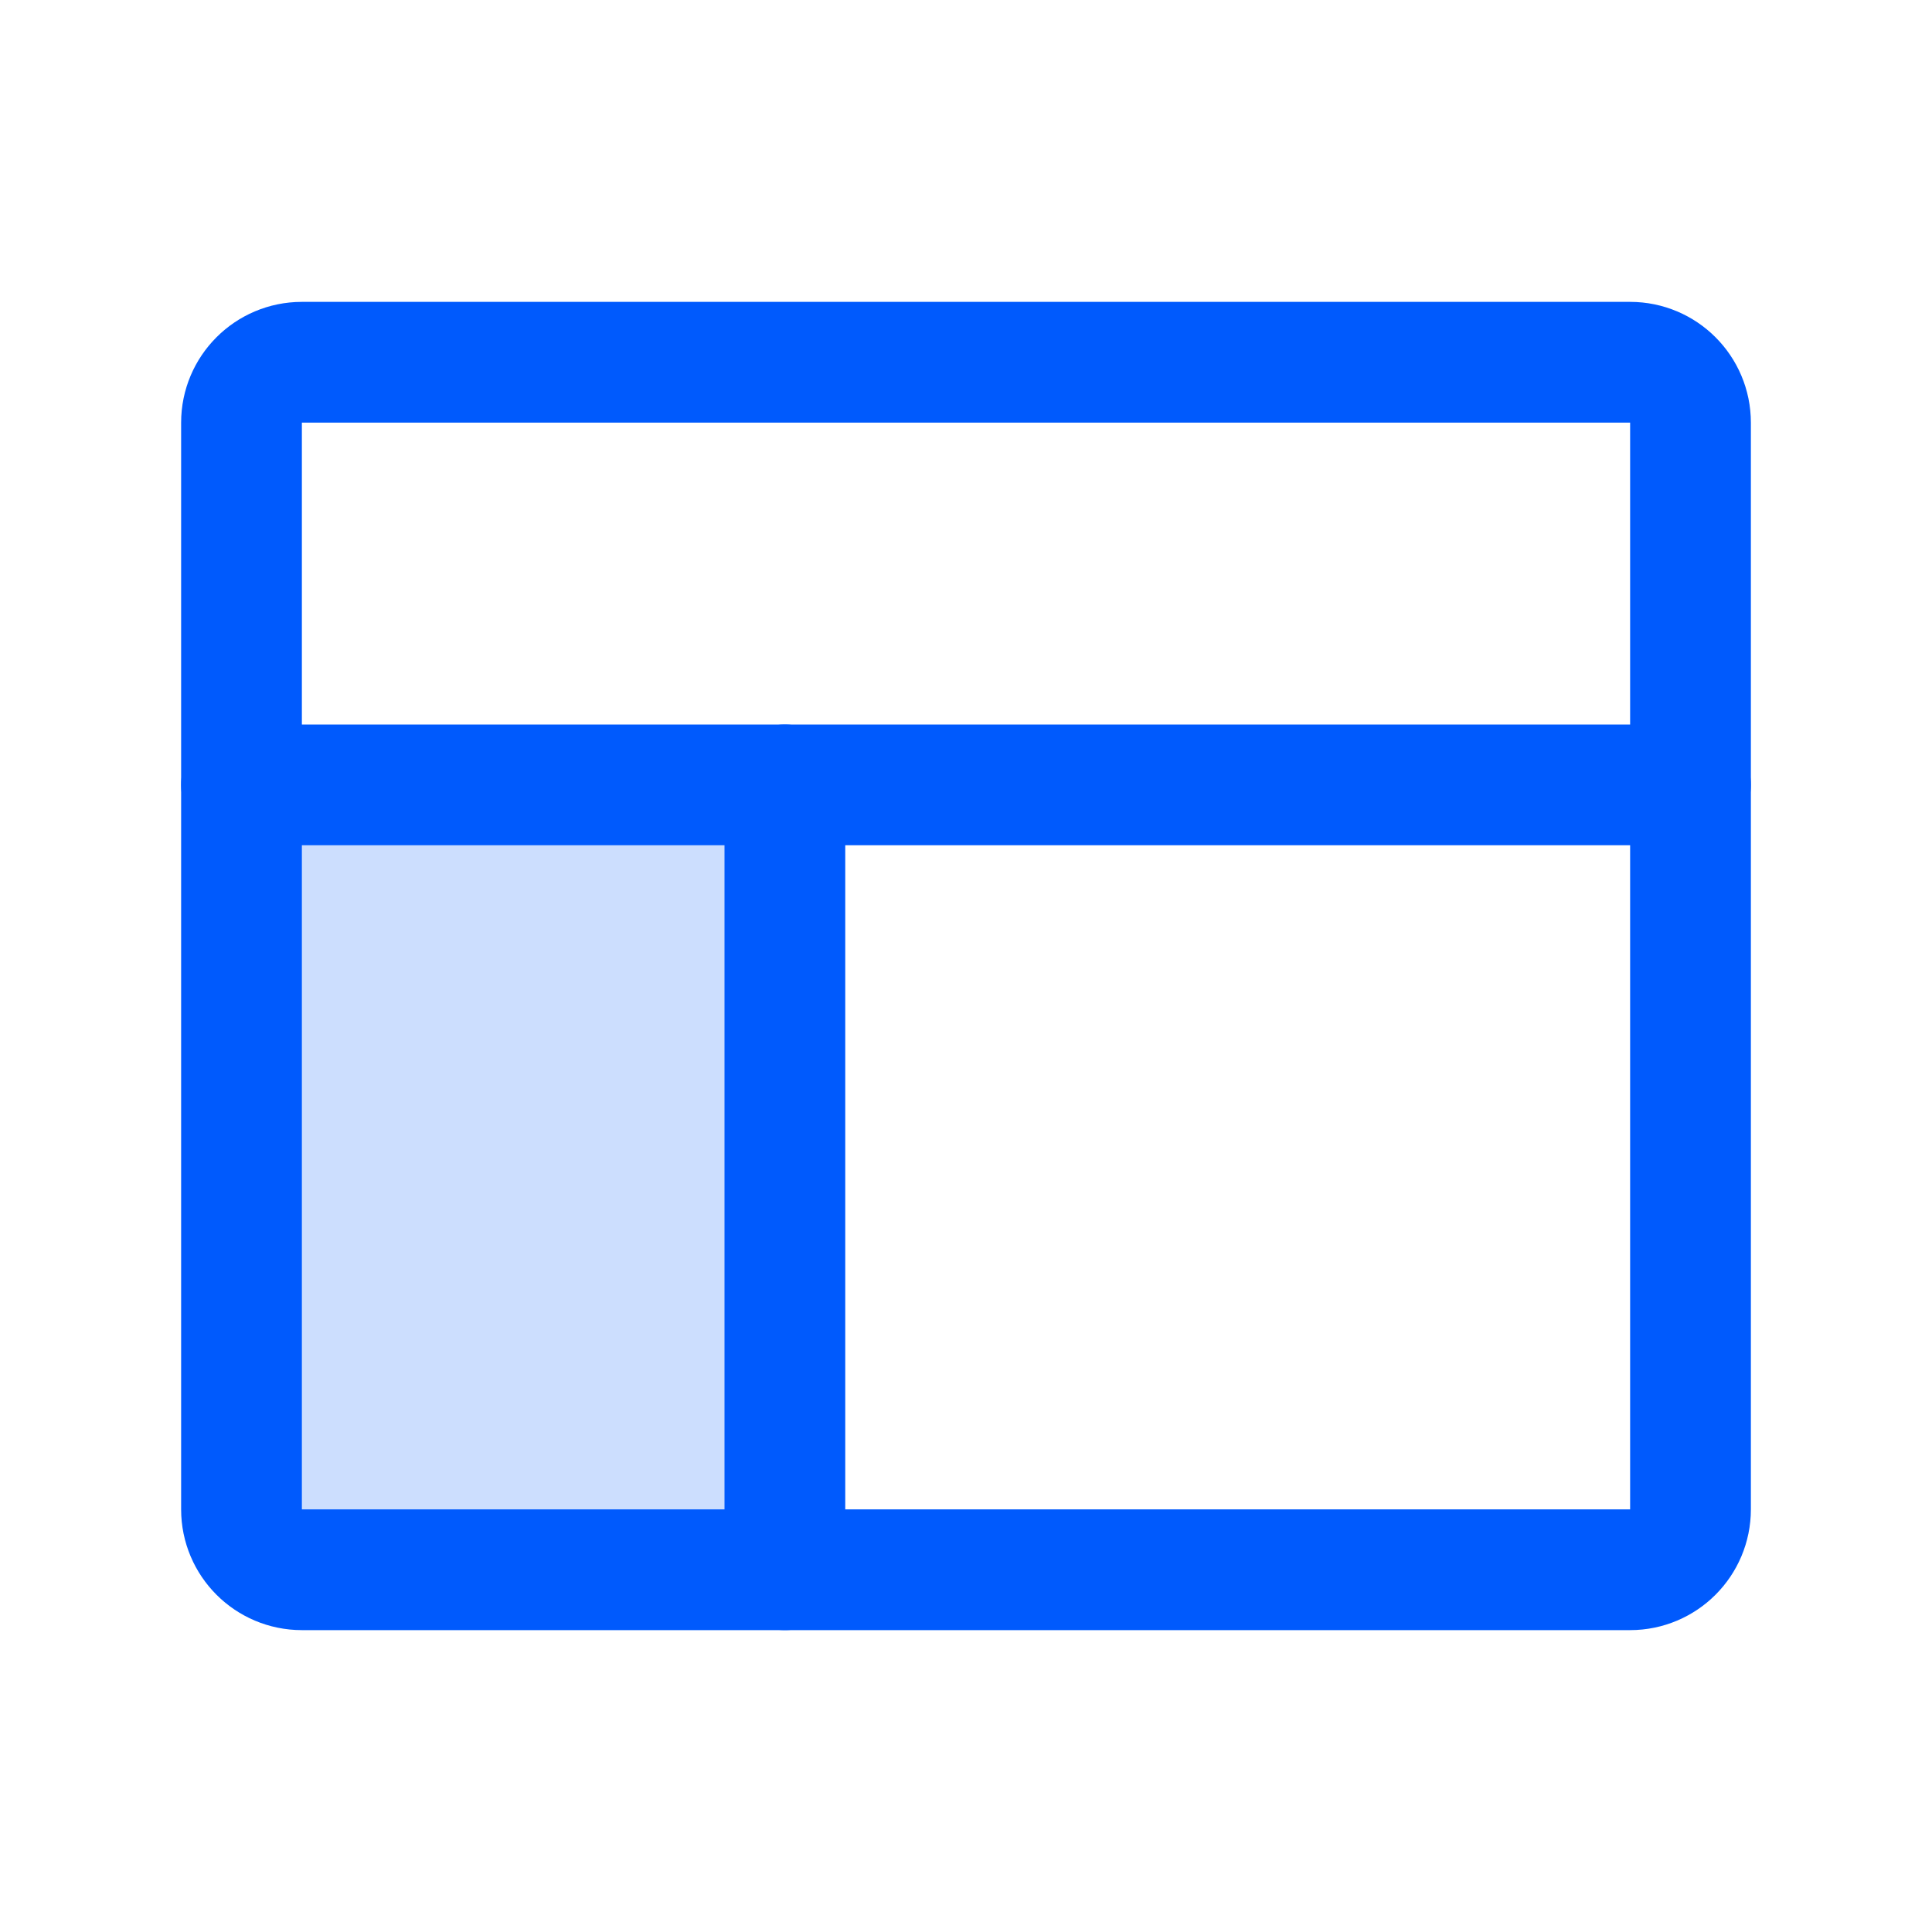
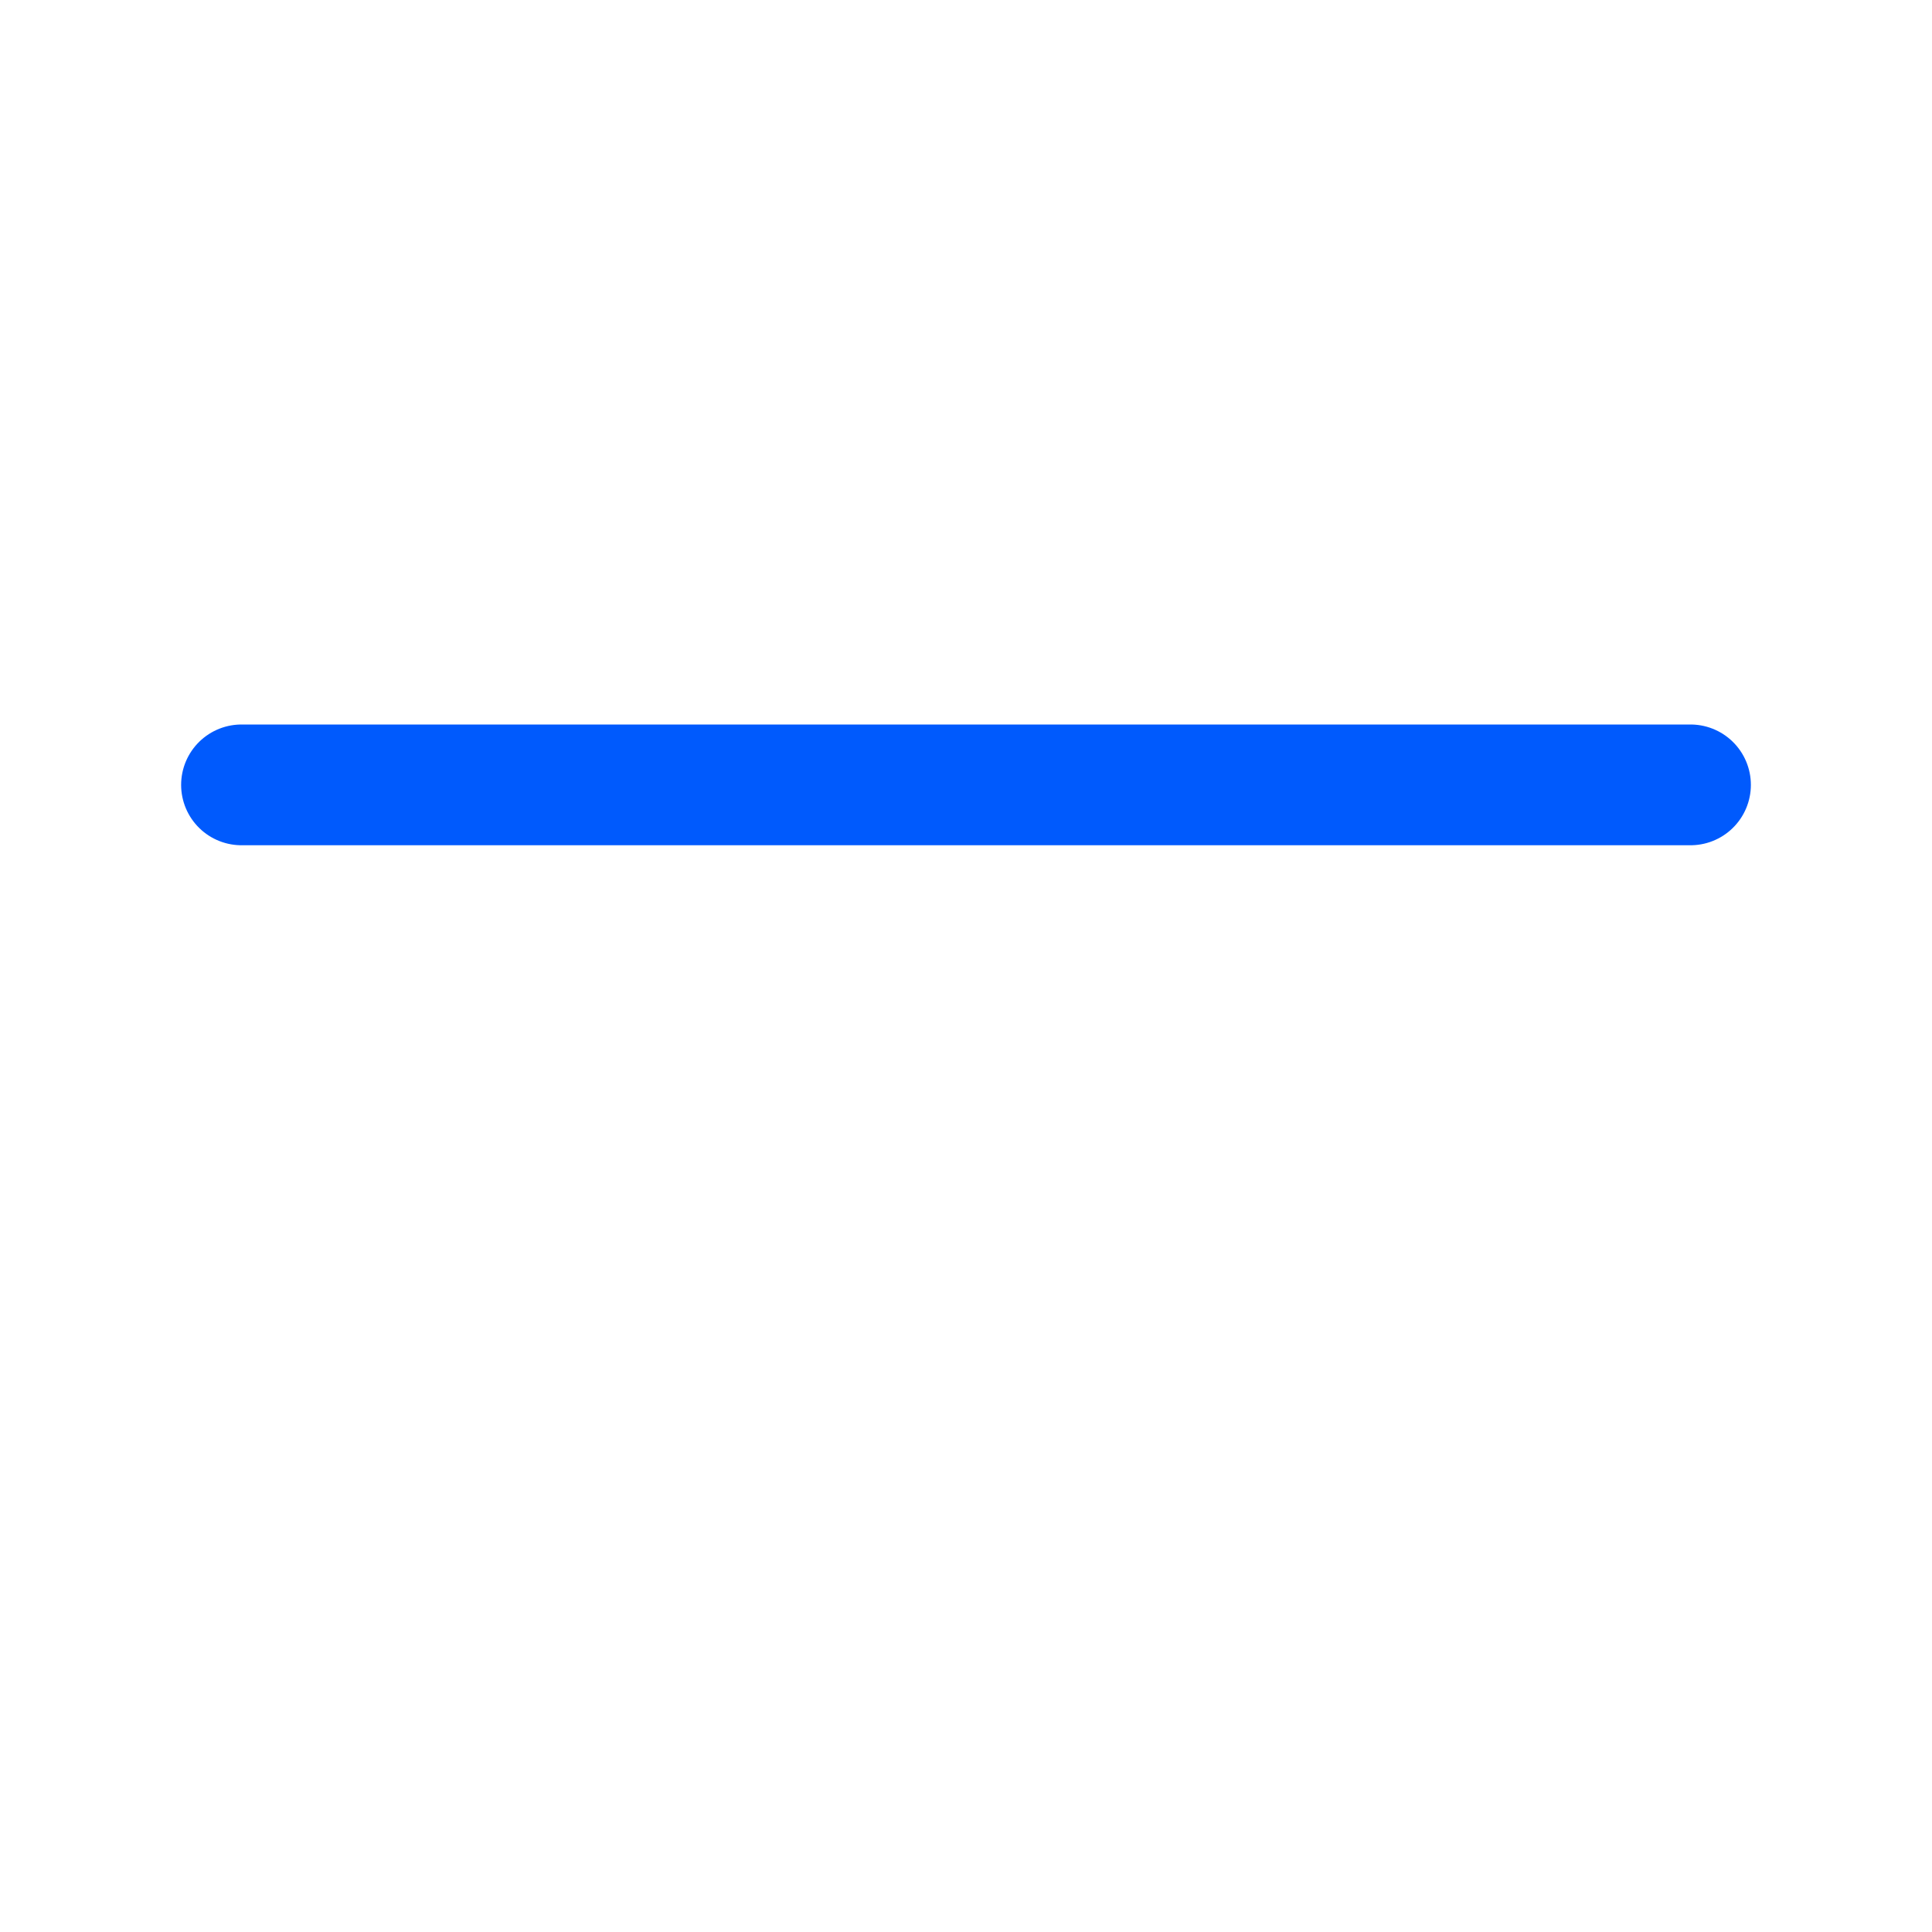
<svg xmlns="http://www.w3.org/2000/svg" width="32" height="32" viewBox="0 0 32 32" fill="none">
  <g clip-path="url(#clip0_261_8666)">
-     <path opacity="0.2" d="M13 26V13H4V25C4 25.265 4.105 25.52 4.293 25.707C4.48 25.895 4.735 26 5 26H12" fill="#005AFD" />
    <path d="M4 13H28" stroke="#005AFD" stroke-width="2" stroke-linecap="round" stroke-linejoin="round" />
-     <path d="M13 13V26" stroke="#005AFD" stroke-width="2" stroke-linecap="round" stroke-linejoin="round" />
-     <path d="M27 6H5C4.448 6 4 6.448 4 7V25C4 25.552 4.448 26 5 26H27C27.552 26 28 25.552 28 25V7C28 6.448 27.552 6 27 6Z" stroke="#005AFD" stroke-width="2" stroke-linecap="round" stroke-linejoin="round" />
  </g>
  <defs>
    <clipPath id="clip0_261_8666">
      <rect width="32" height="32" fill="white" />
    </clipPath>
  </defs>
</svg>